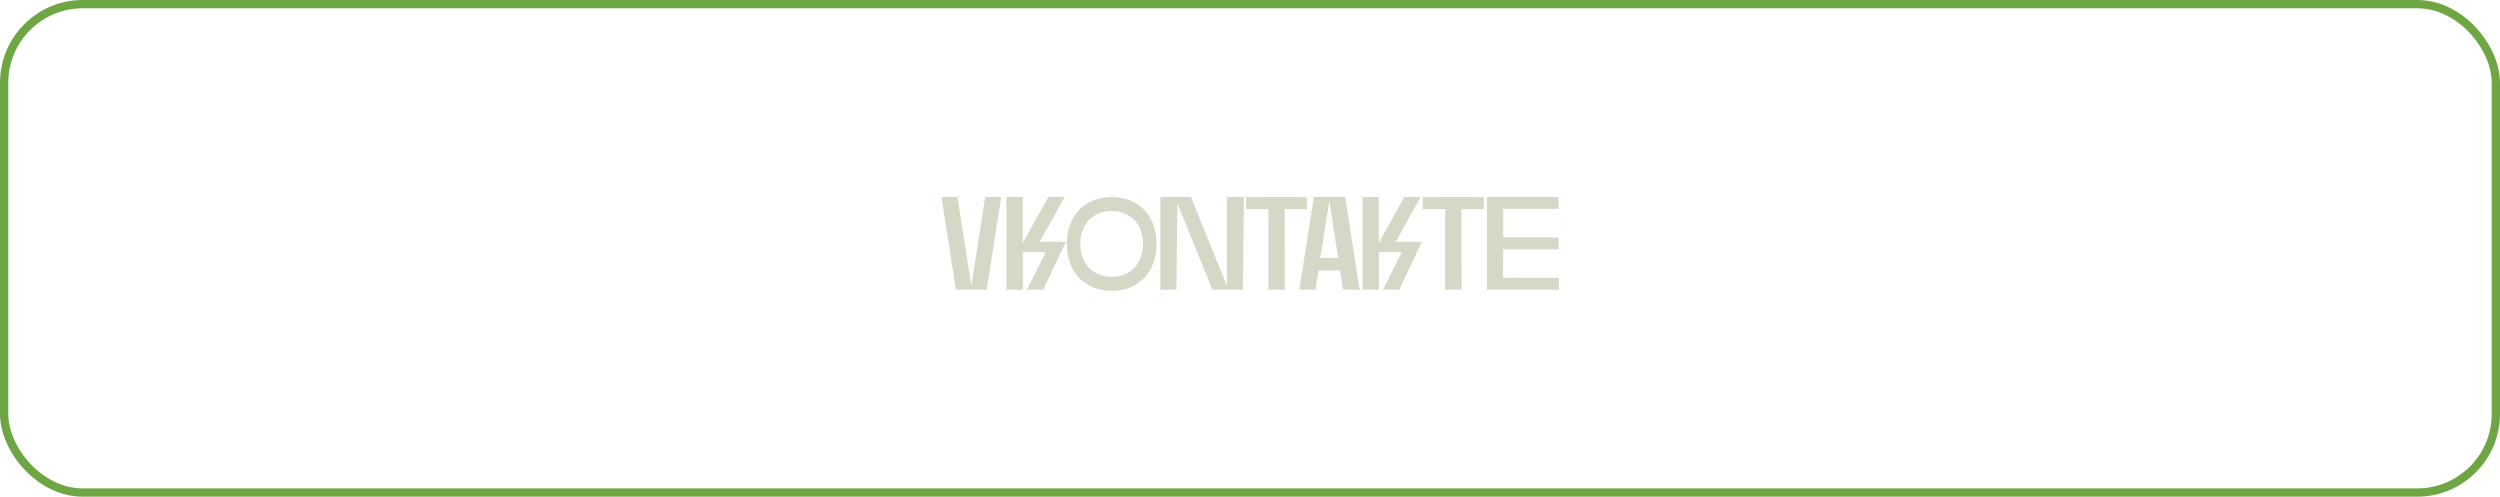
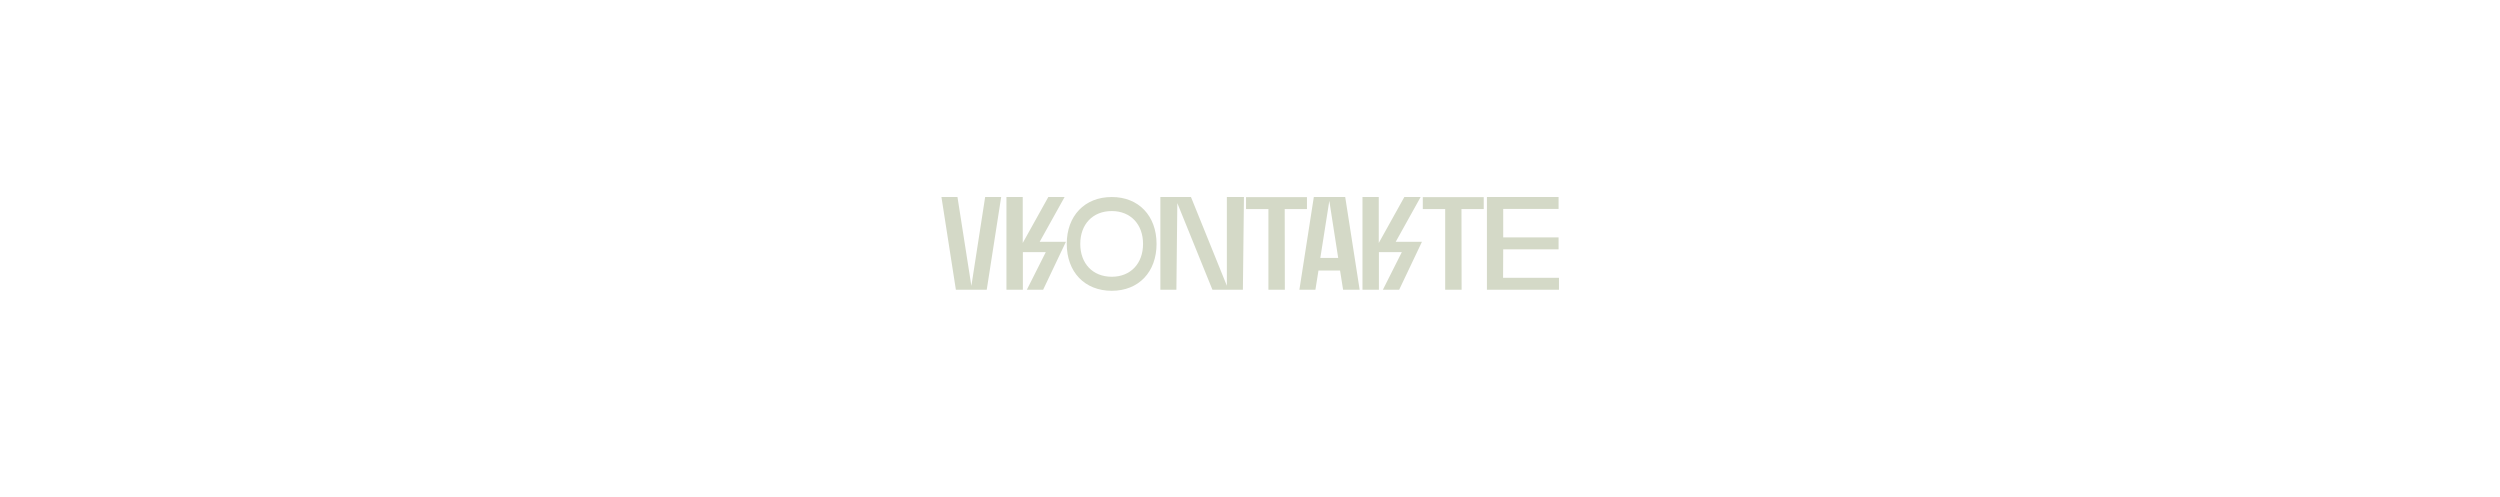
<svg xmlns="http://www.w3.org/2000/svg" width="302" height="60" viewBox="0 0 302 60" fill="none">
  <path d="M119.006 23.8H120.942L119.198 35H115.47L113.726 23.8H115.662L117.342 34.536L119.006 23.8ZM123.547 23.8V29.352L126.635 23.8H128.603L125.595 29.208H128.763L126.011 35H124.043L126.331 30.456H123.563V35H121.579V23.8H123.547ZM128.864 29.464C128.864 26.072 131.024 23.8 134.304 23.8C137.552 23.8 139.712 26.072 139.712 29.464C139.712 32.856 137.552 35.128 134.304 35.128C131.024 35.128 128.864 32.856 128.864 29.464ZM130.496 29.464C130.496 31.832 132 33.432 134.304 33.432C136.576 33.432 138.08 31.832 138.08 29.464C138.08 27.096 136.576 25.496 134.304 25.496C132 25.496 130.496 27.096 130.496 29.464ZM143.869 23.8L148.205 34.52V23.8H150.269L150.141 35H146.461L142.221 24.536L142.109 35H140.173V23.8H143.869ZM150.521 25.256V23.816H157.881V25.256H155.193L155.209 35H153.225V25.256H150.521ZM162.246 35L161.878 32.68H159.27L158.902 35H156.966L158.71 23.8H162.502L164.246 35H162.246ZM159.494 31.16H161.654L160.582 24.264L159.494 31.16ZM166.556 23.8V29.352L169.644 23.8H171.612L168.604 29.208H171.772L169.02 35H167.052L169.34 30.456H166.572V35H164.588V23.8H166.556ZM171.874 25.256V23.816H179.234V25.256H176.546L176.562 35H174.578V25.256H171.874ZM181.588 30.12L181.572 33.56H188.324V35H179.62V23.8H188.276V25.24H181.588V28.68H188.276V30.12H181.588Z" fill="#D4D9C7" />
-   <rect x="0.5" y="0.5" width="301" height="59" rx="9.5" stroke="#6FA644" />
</svg>